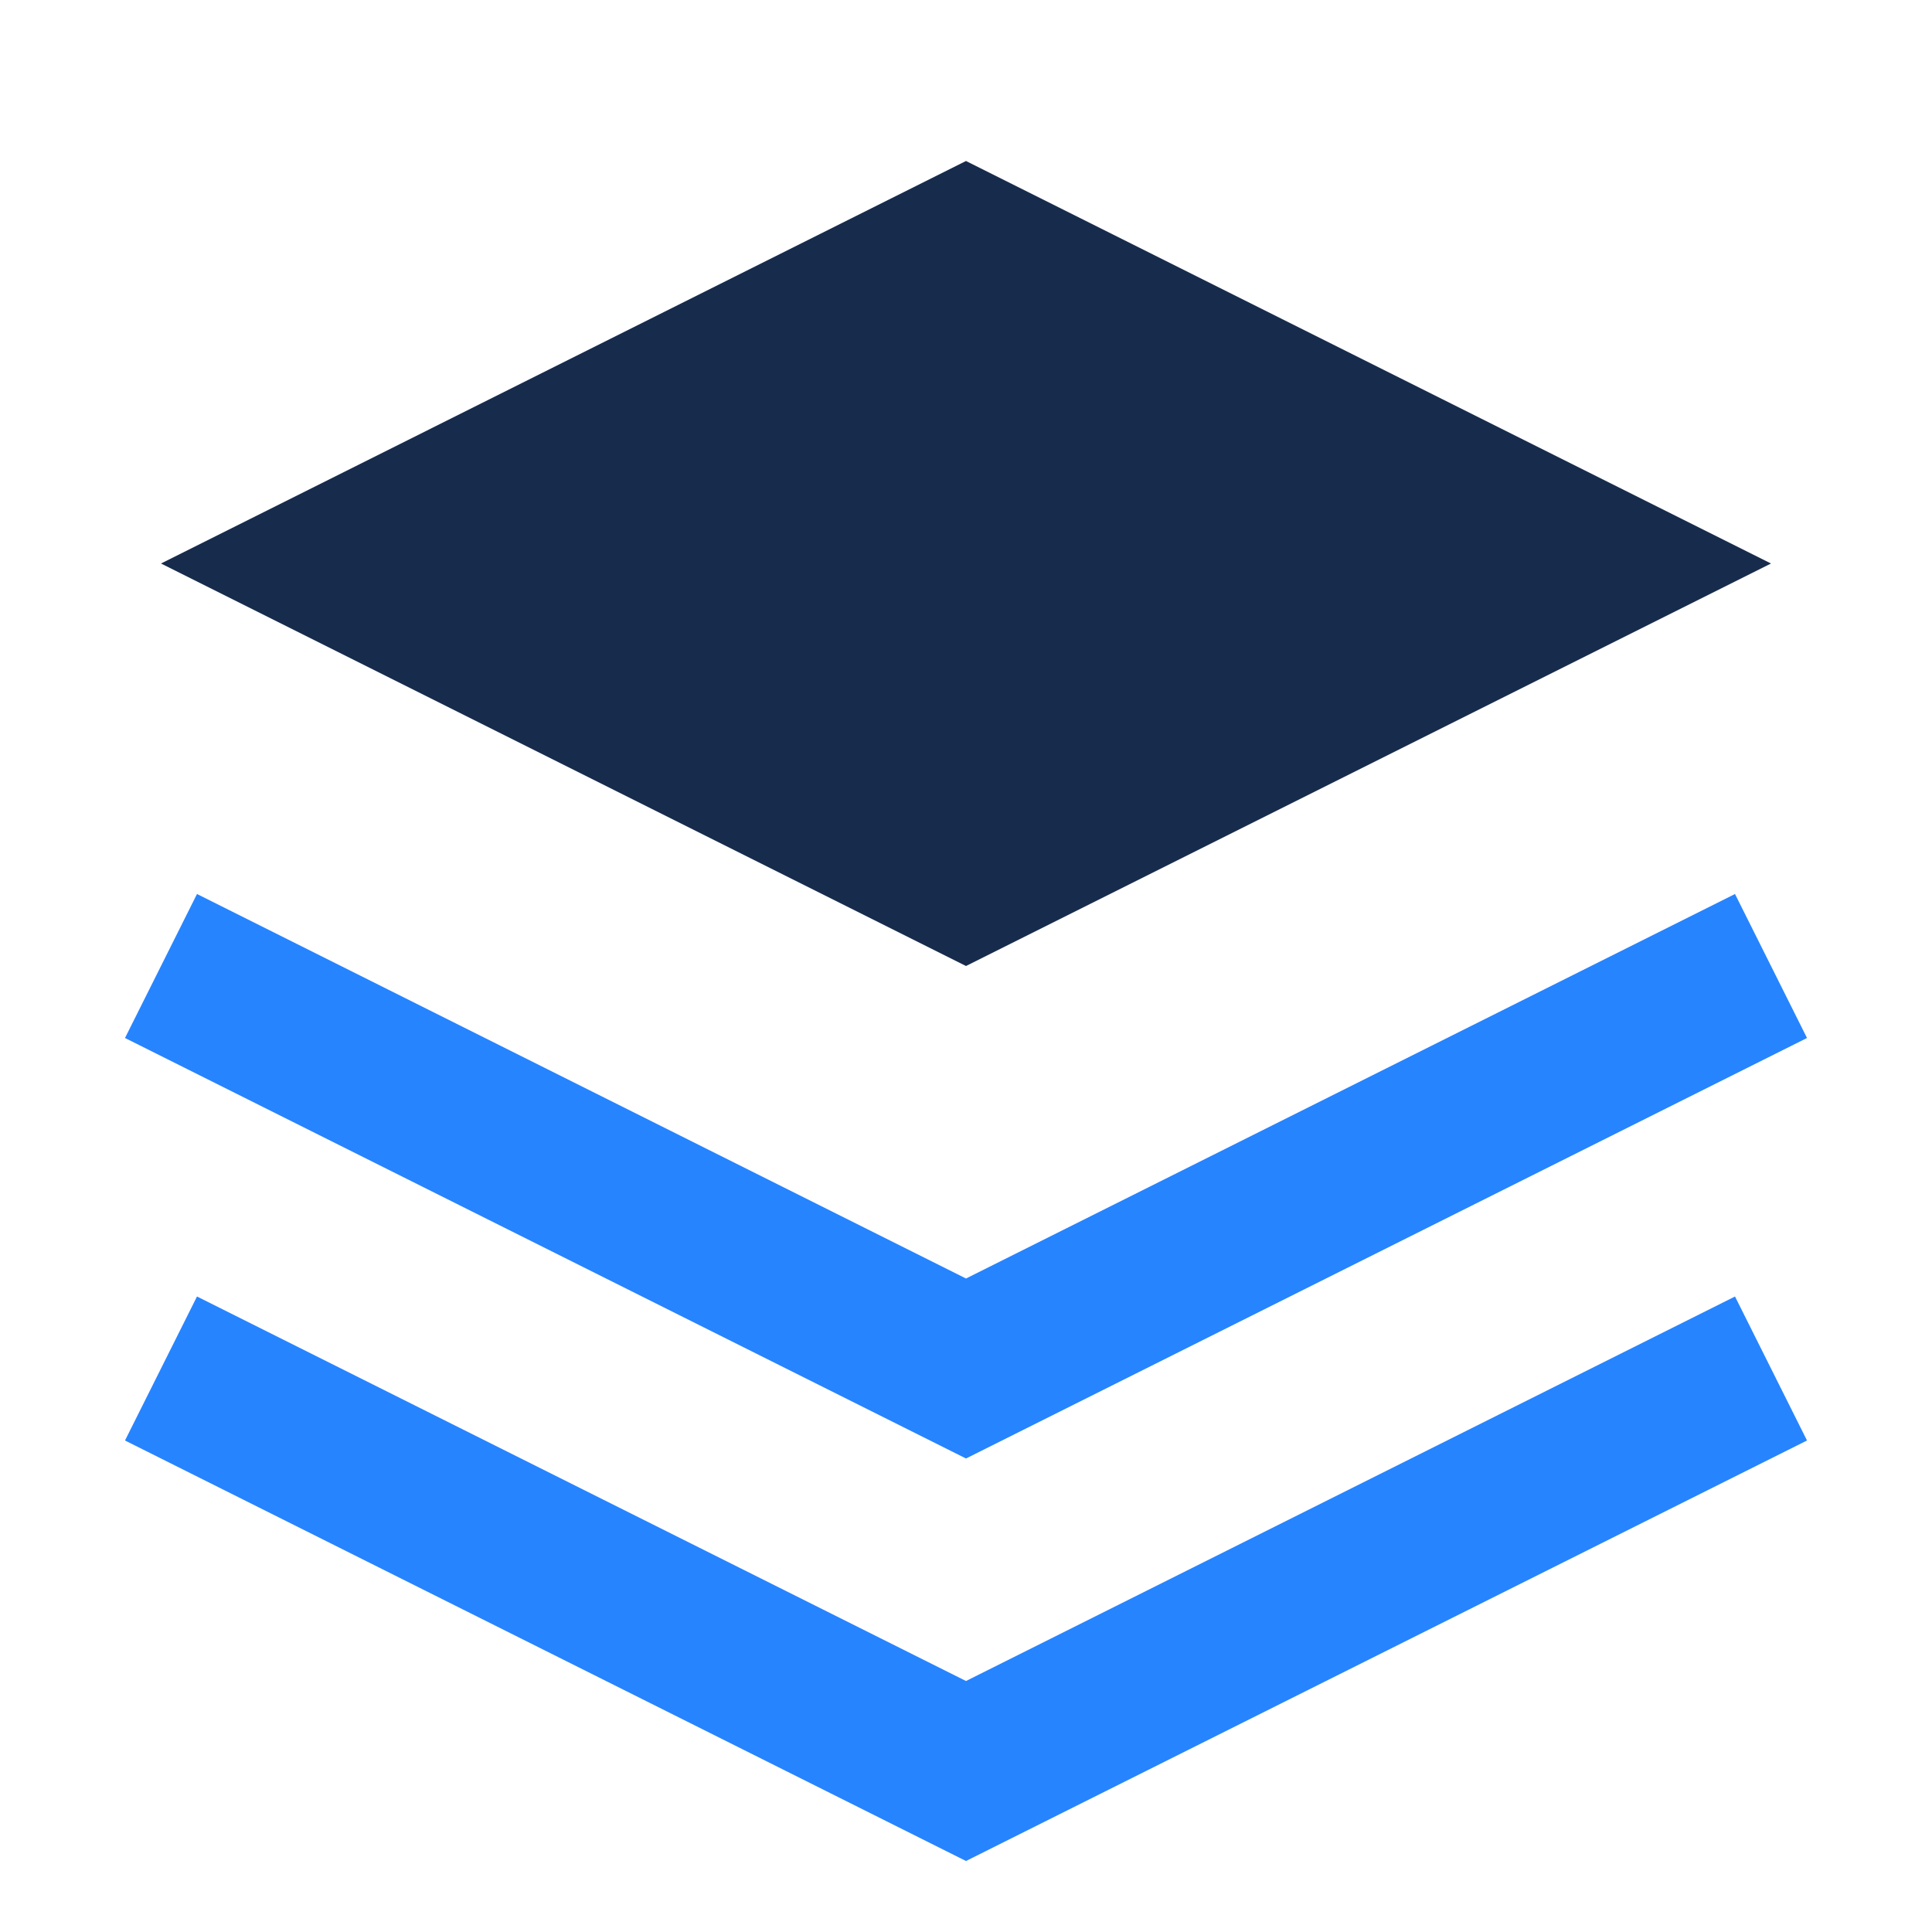
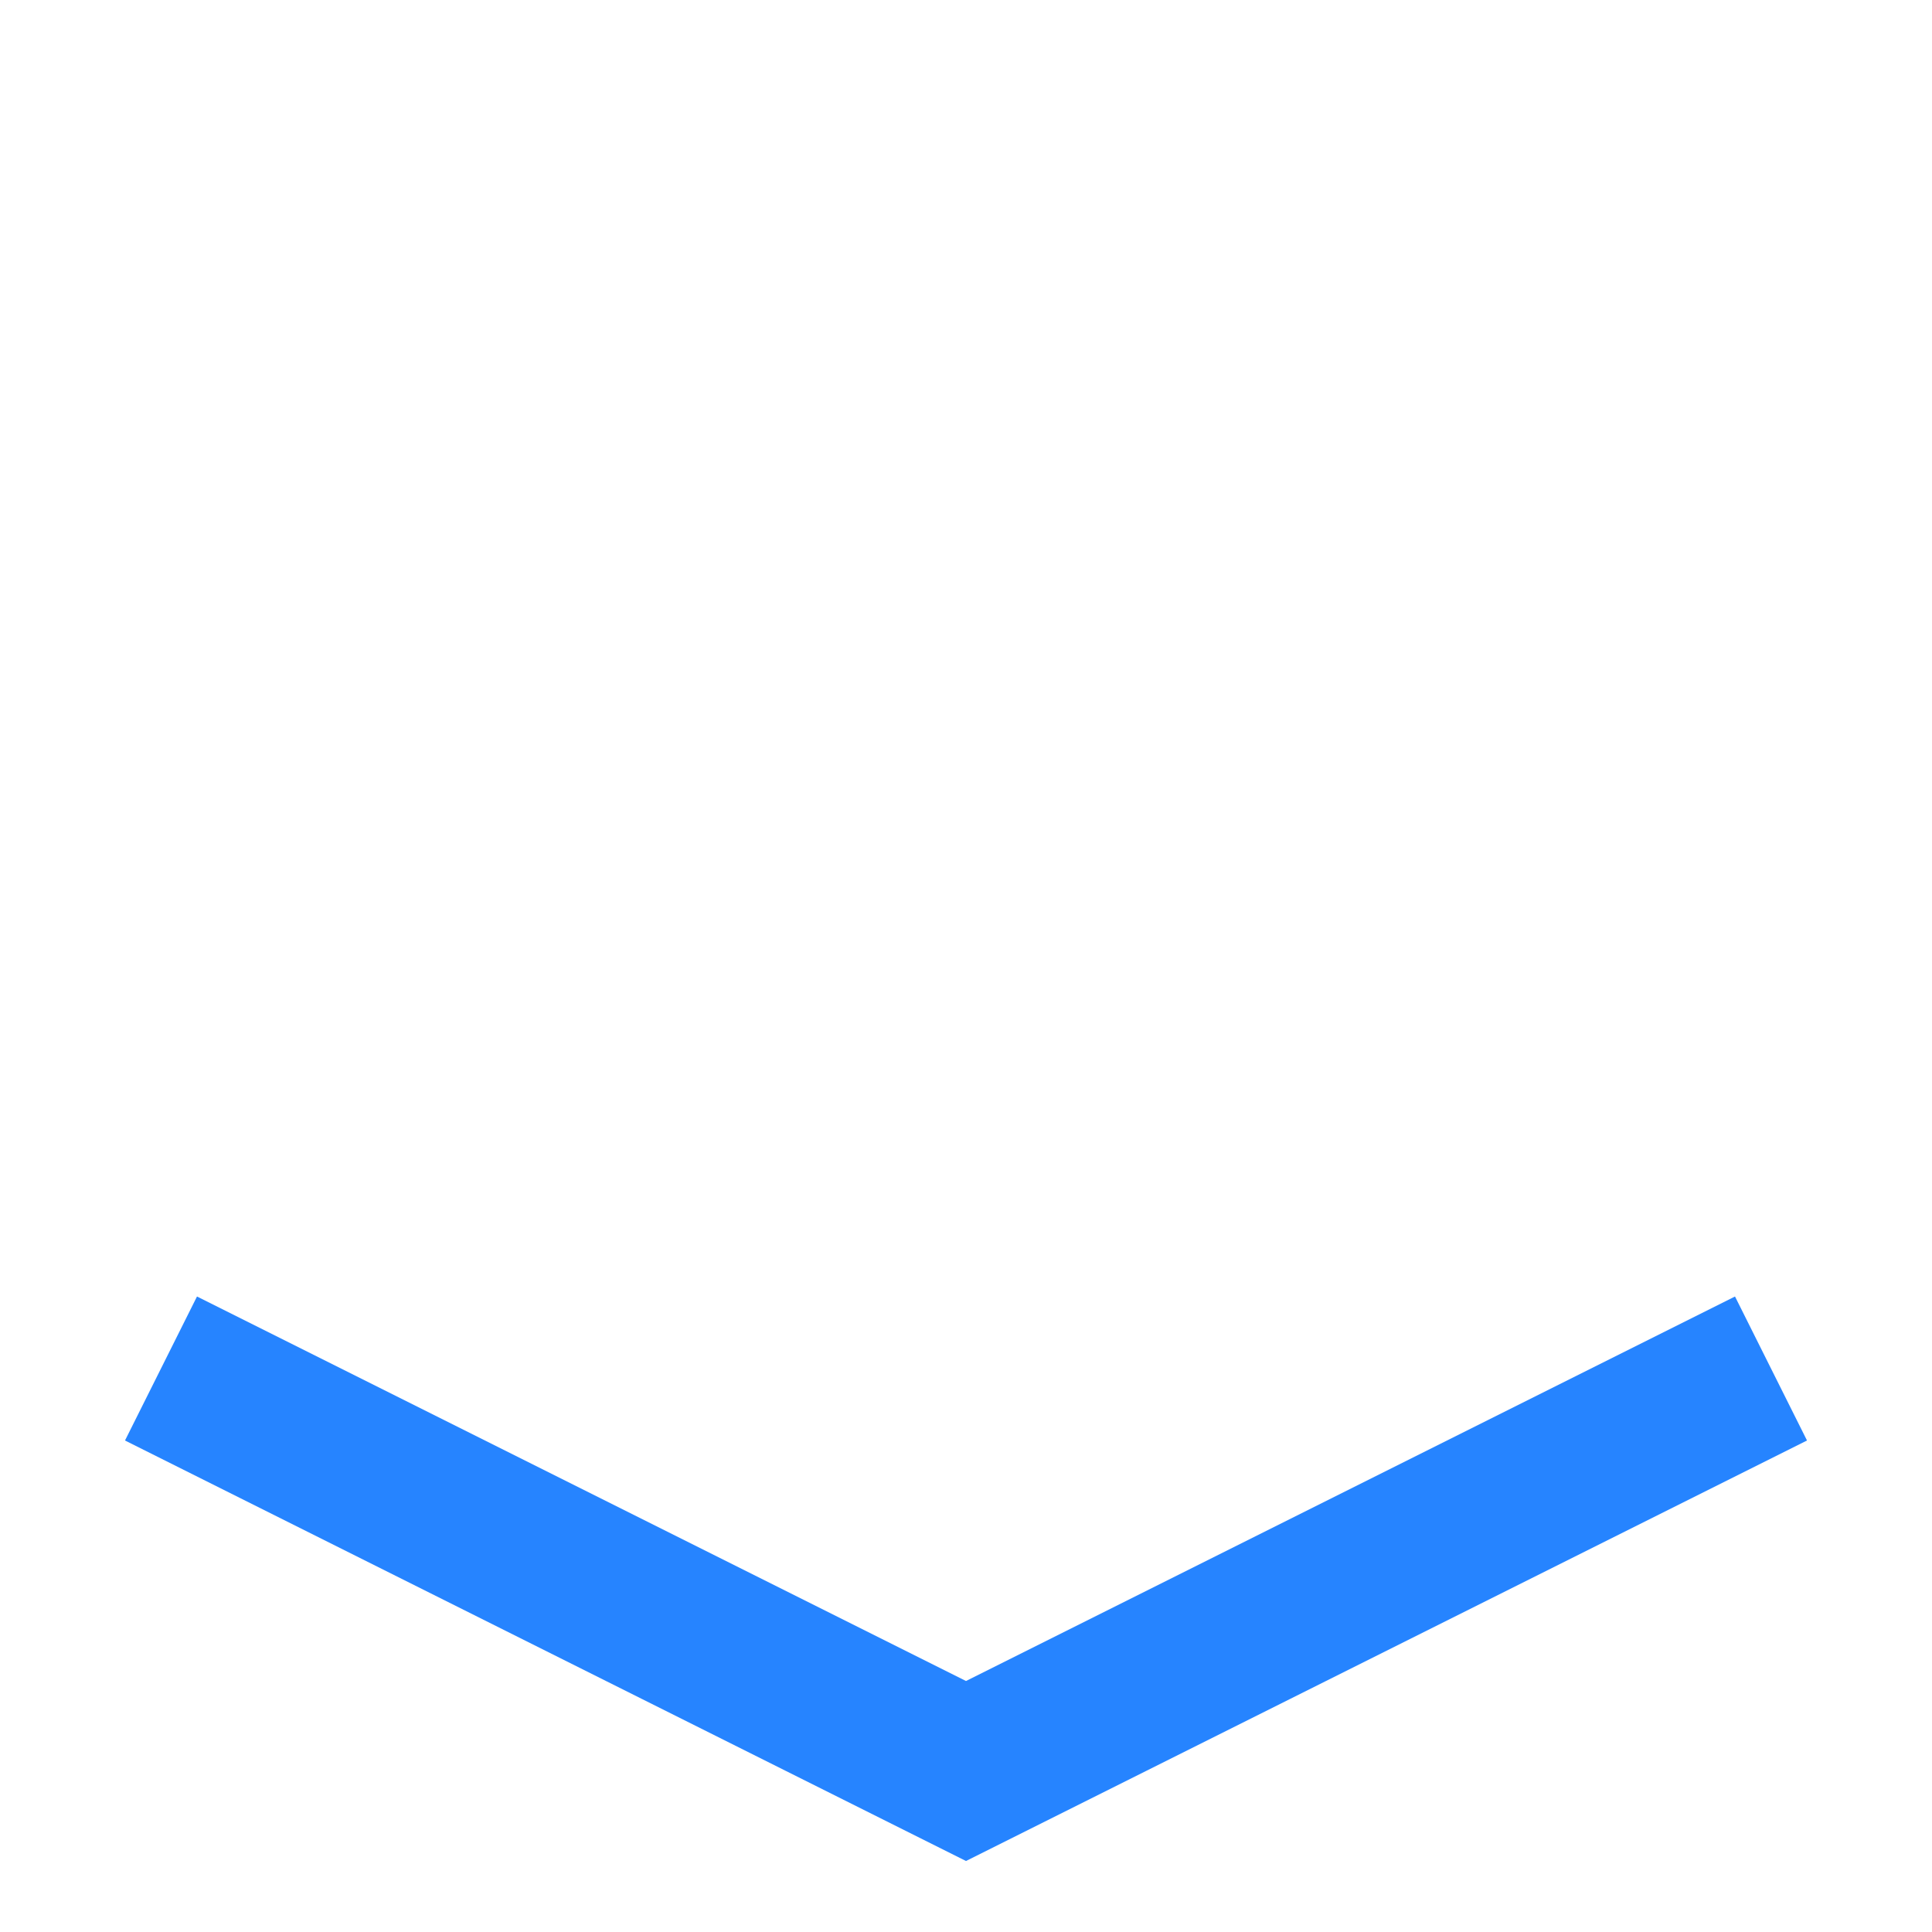
<svg xmlns="http://www.w3.org/2000/svg" viewBox="0 0 24 24" fill="none">
-   <path d="M12 2L2 7l10 5 10-5-10-5z" fill="#172B4D" />
  <path d="M2 17l10 5 10-5" stroke="#2684FF" stroke-width="2" />
-   <path d="M2 12l10 5 10-5" stroke="#2684FF" stroke-width="2" />
</svg>